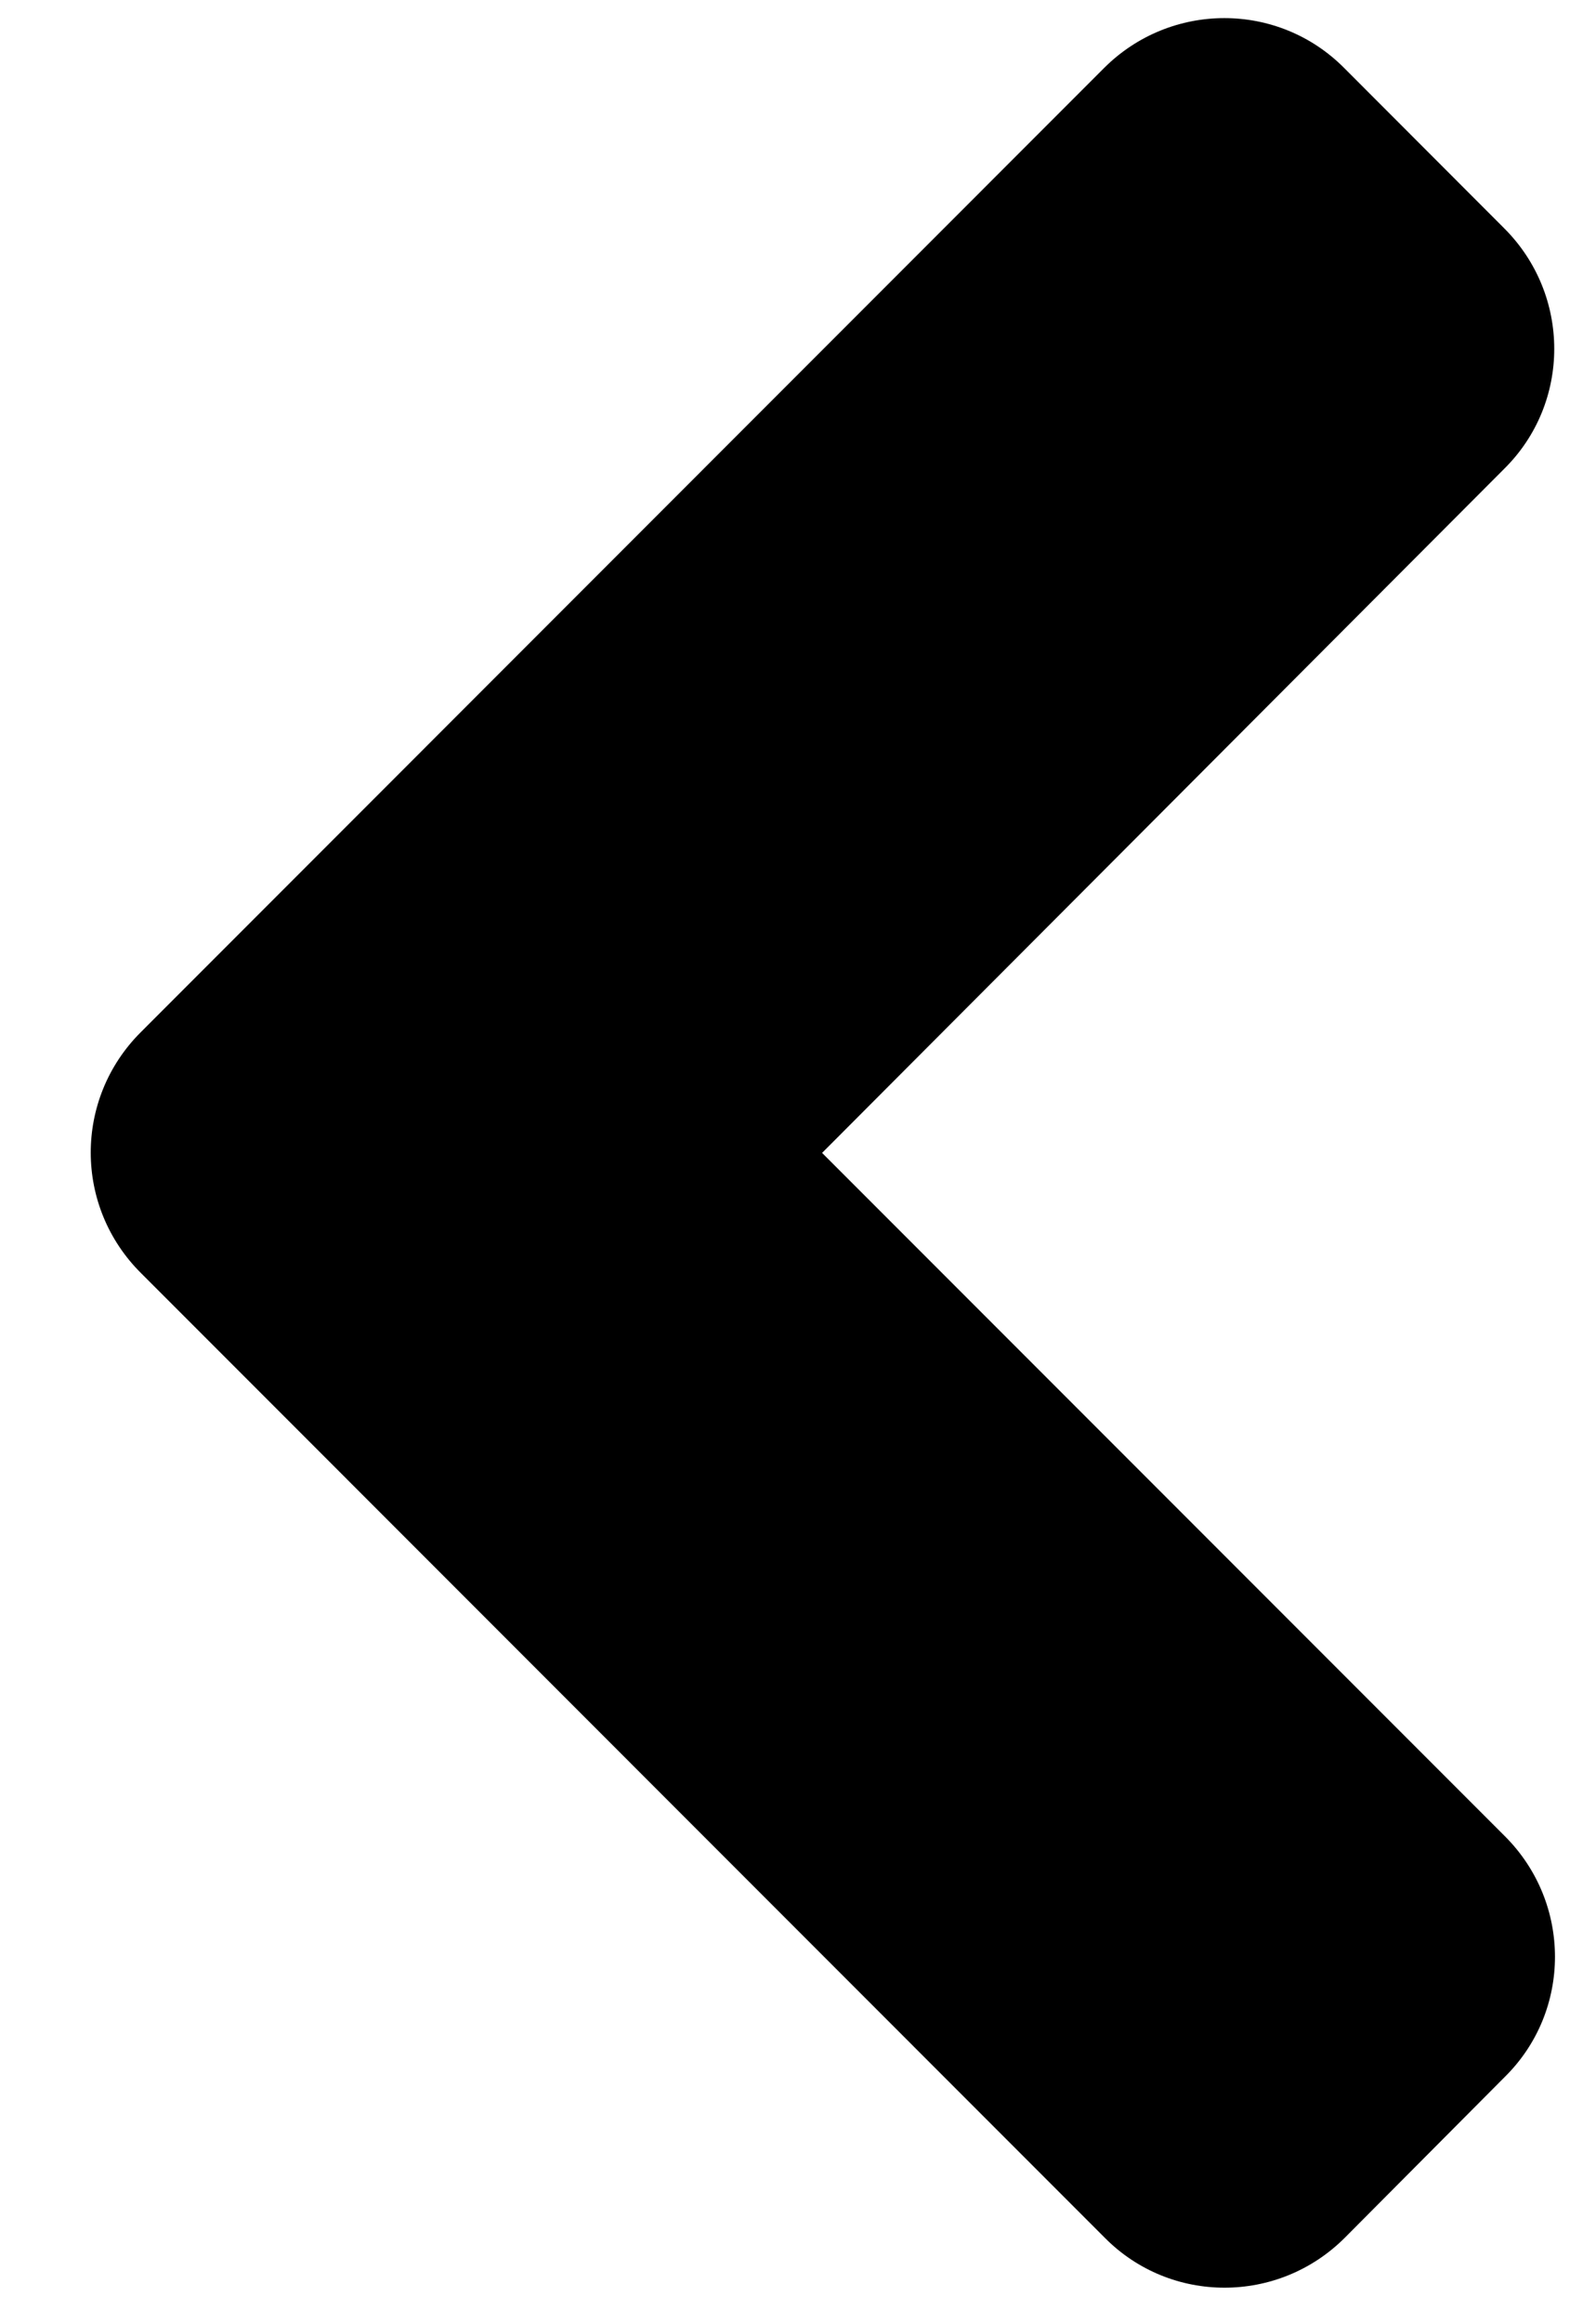
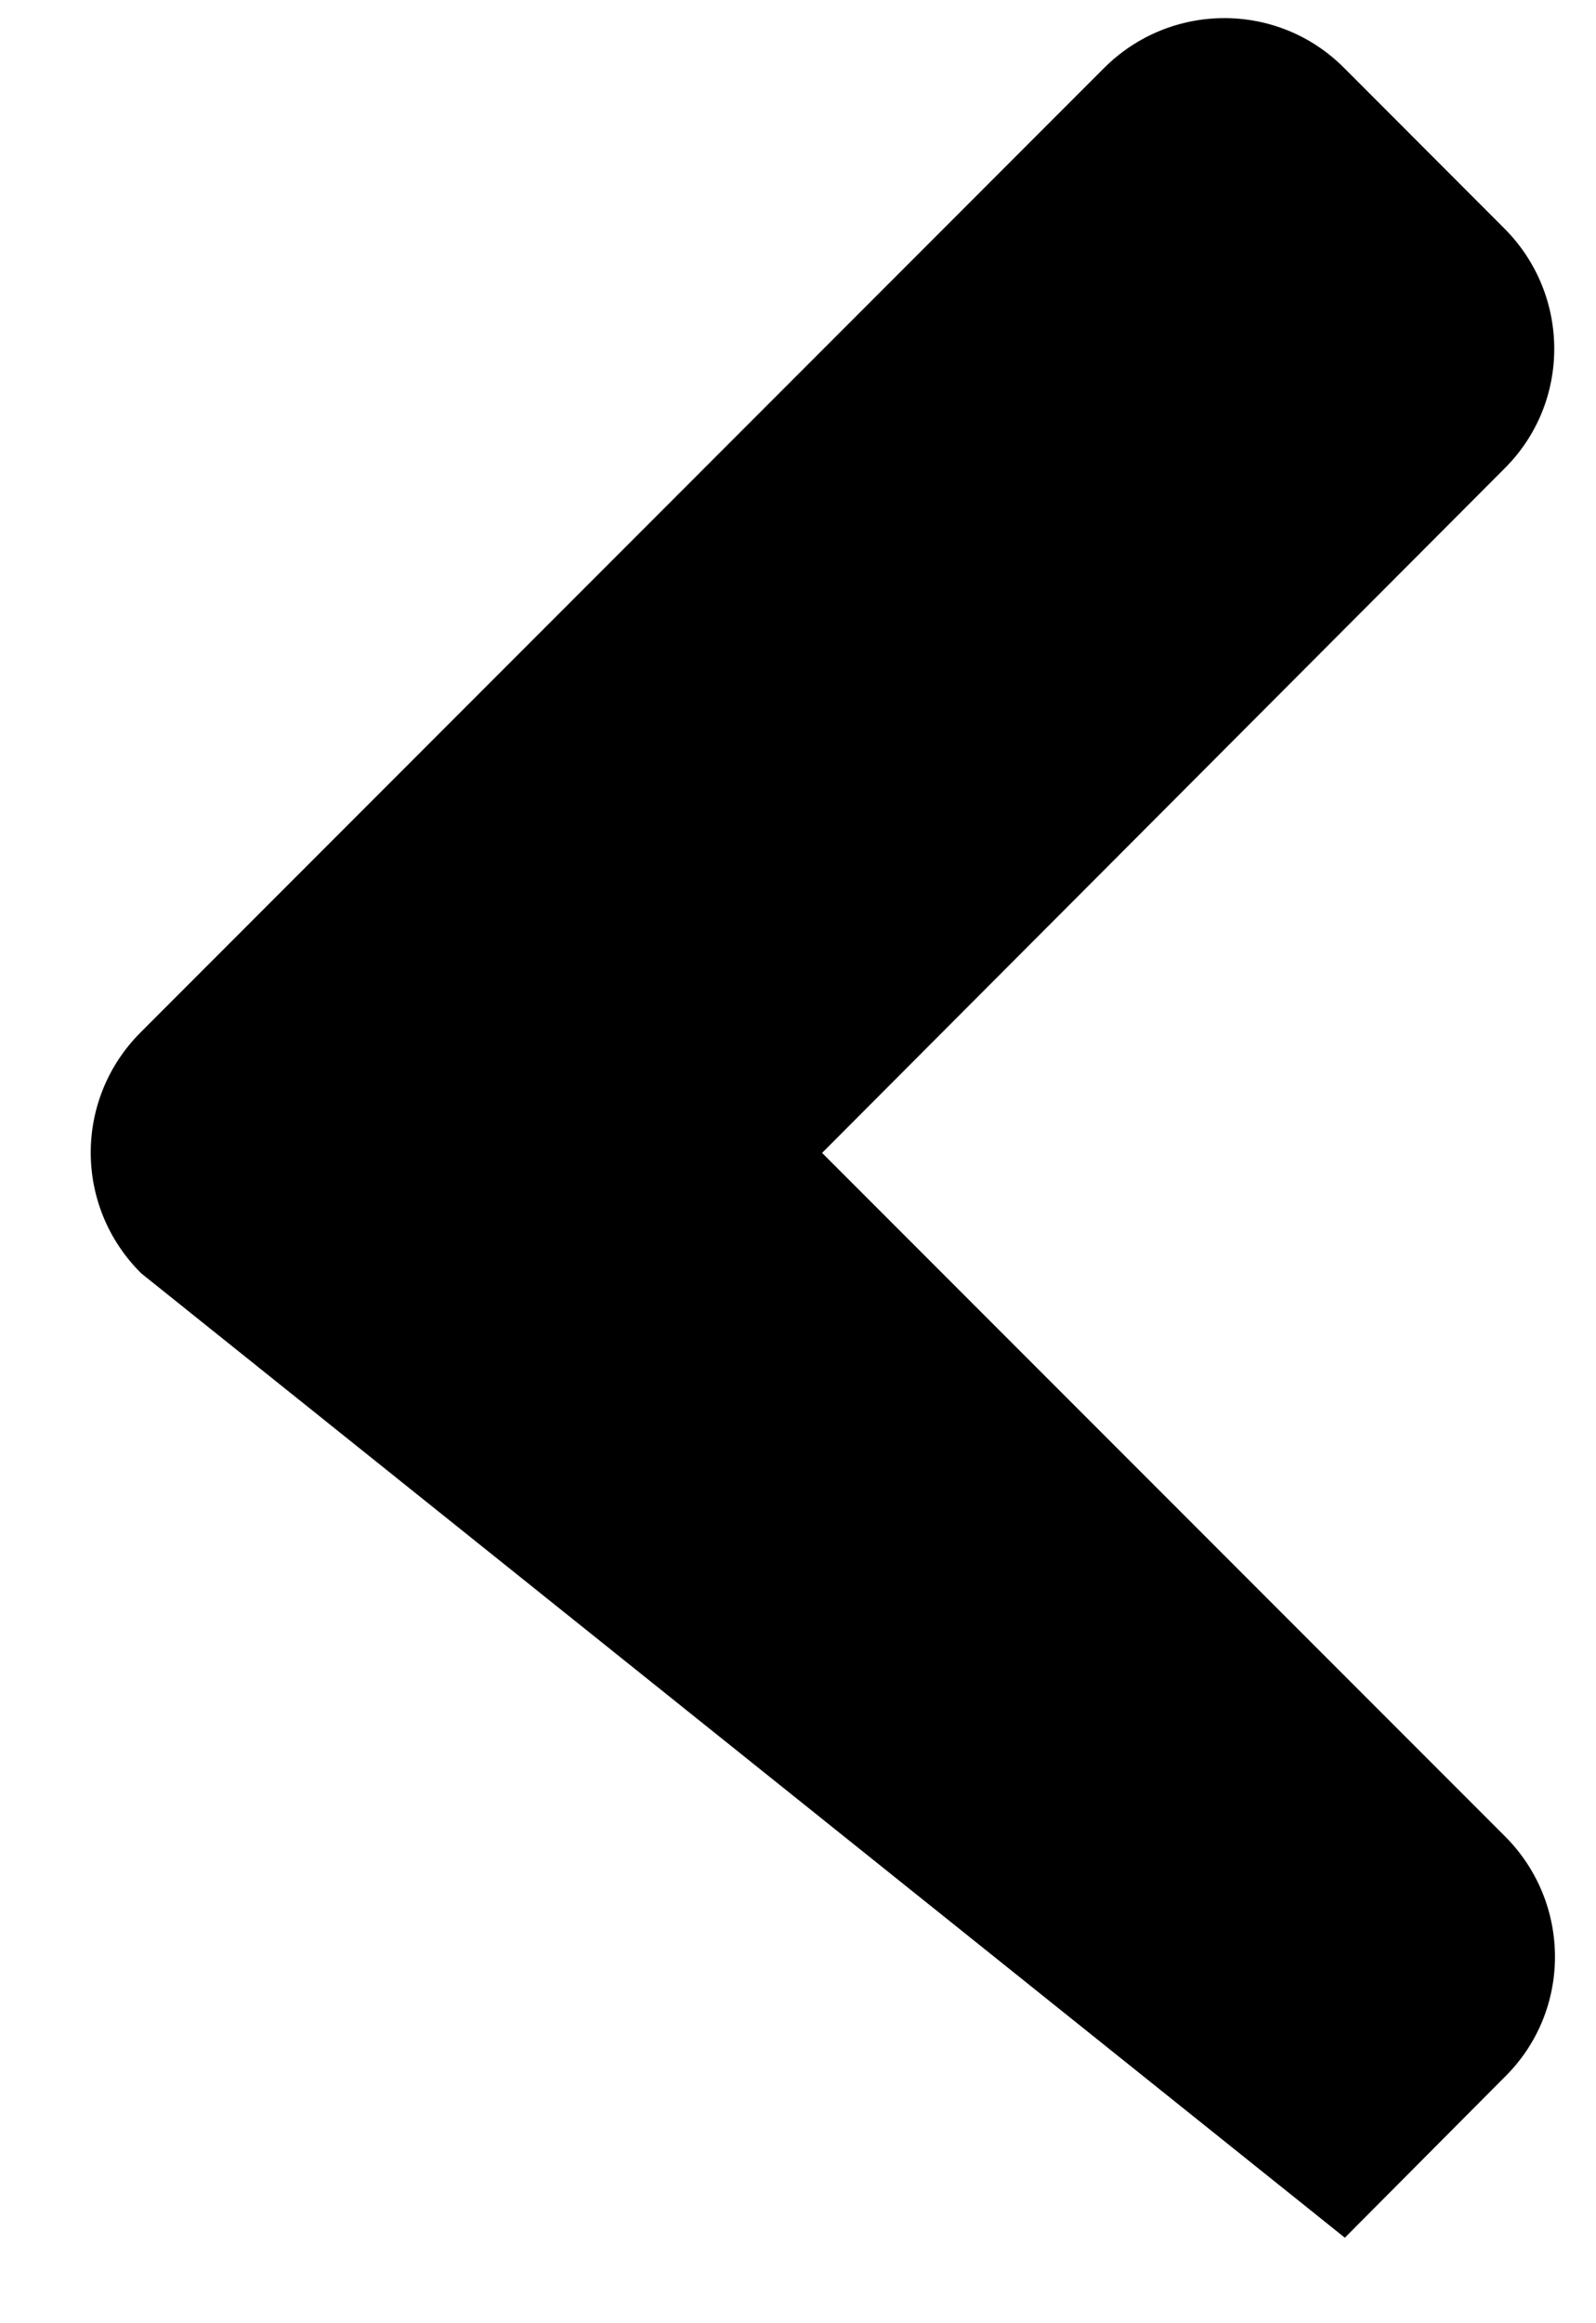
<svg xmlns="http://www.w3.org/2000/svg" width="11" height="16" viewBox="0 0 11 16" fill="none">
-   <path d="M0.969 7.11L7.609 0.469C8.068 0.01 8.81 0.01 9.265 0.469L10.368 1.573C10.827 2.032 10.827 2.774 10.368 3.228L5.666 7.94L10.373 12.647C10.832 13.106 10.832 13.848 10.373 14.302L9.269 15.411C8.81 15.87 8.068 15.87 7.614 15.411L0.974 8.77C0.51 8.311 0.51 7.569 0.969 7.11Z" fill="black" />
+   <path d="M0.969 7.11L7.609 0.469C8.068 0.01 8.81 0.01 9.265 0.469L10.368 1.573C10.827 2.032 10.827 2.774 10.368 3.228L5.666 7.94L10.373 12.647C10.832 13.106 10.832 13.848 10.373 14.302L9.269 15.411L0.974 8.77C0.51 8.311 0.51 7.569 0.969 7.11Z" fill="black" />
</svg>